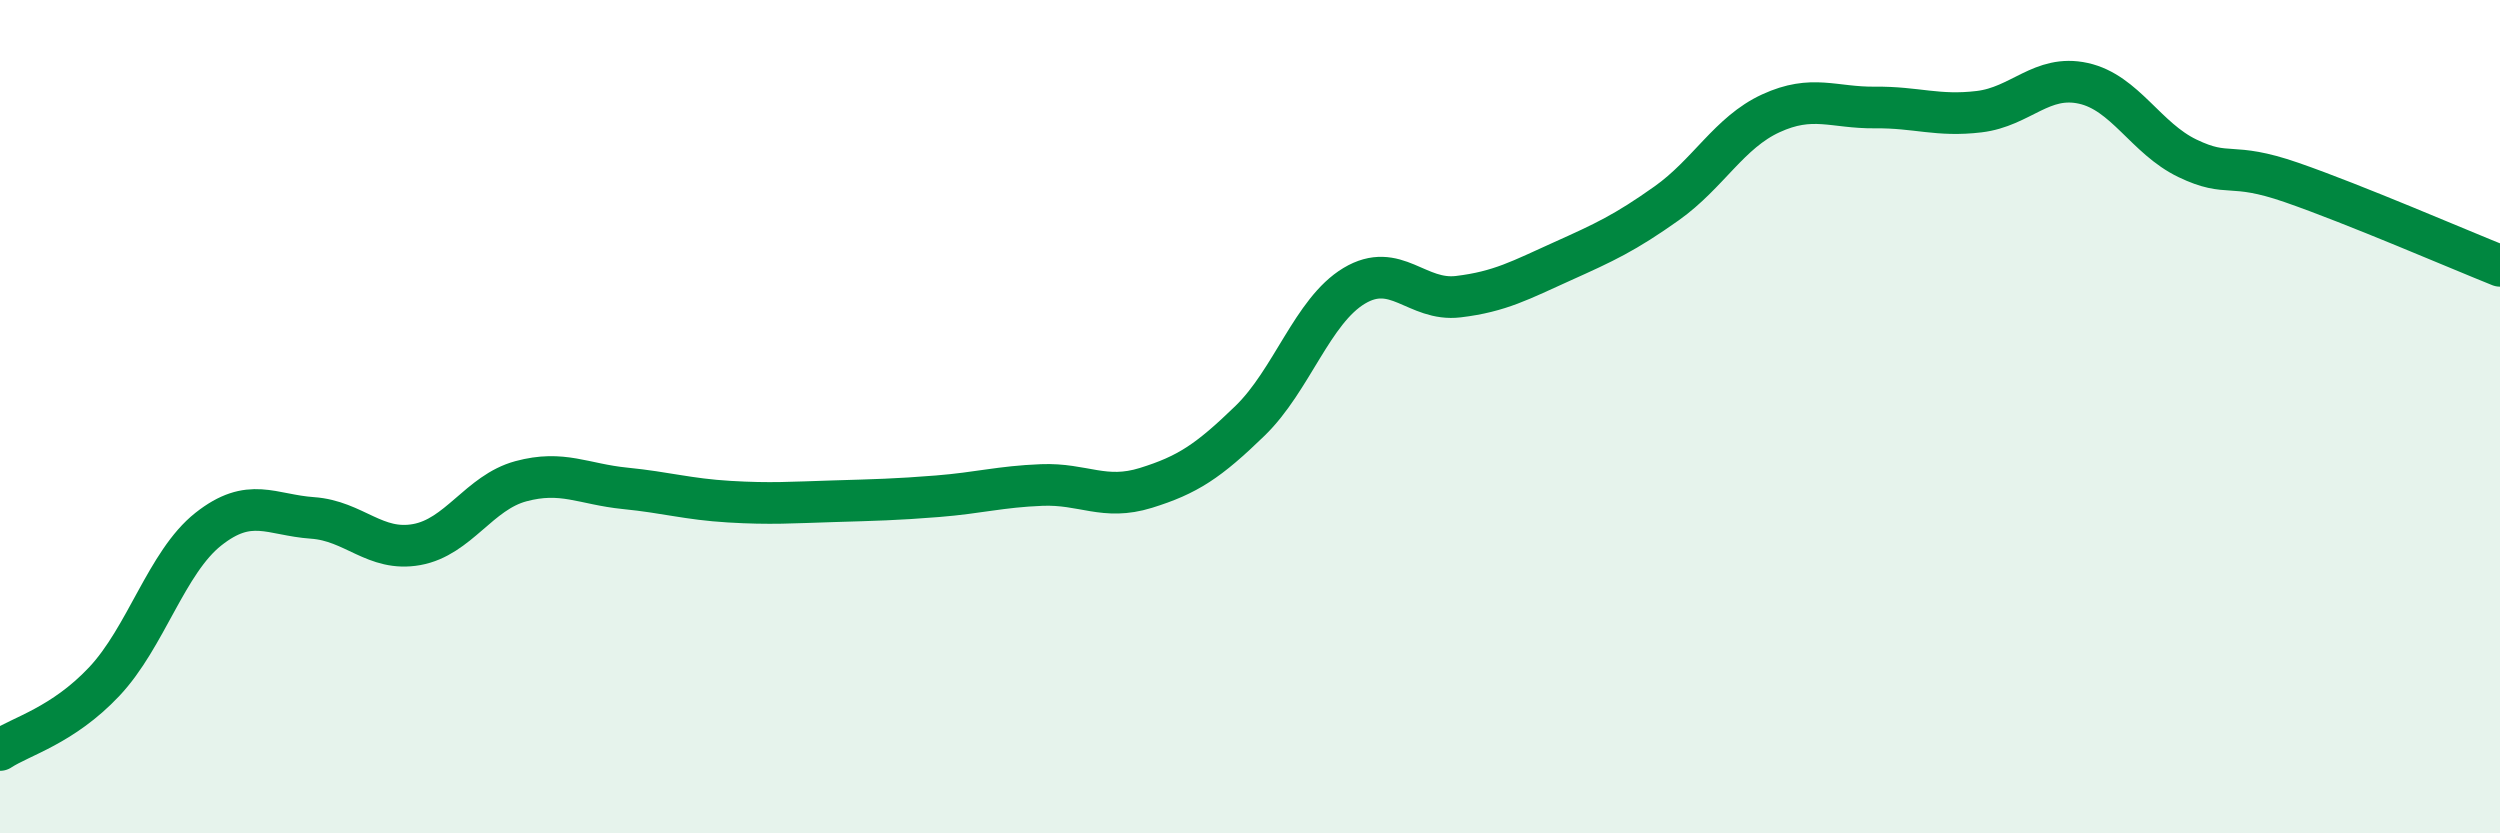
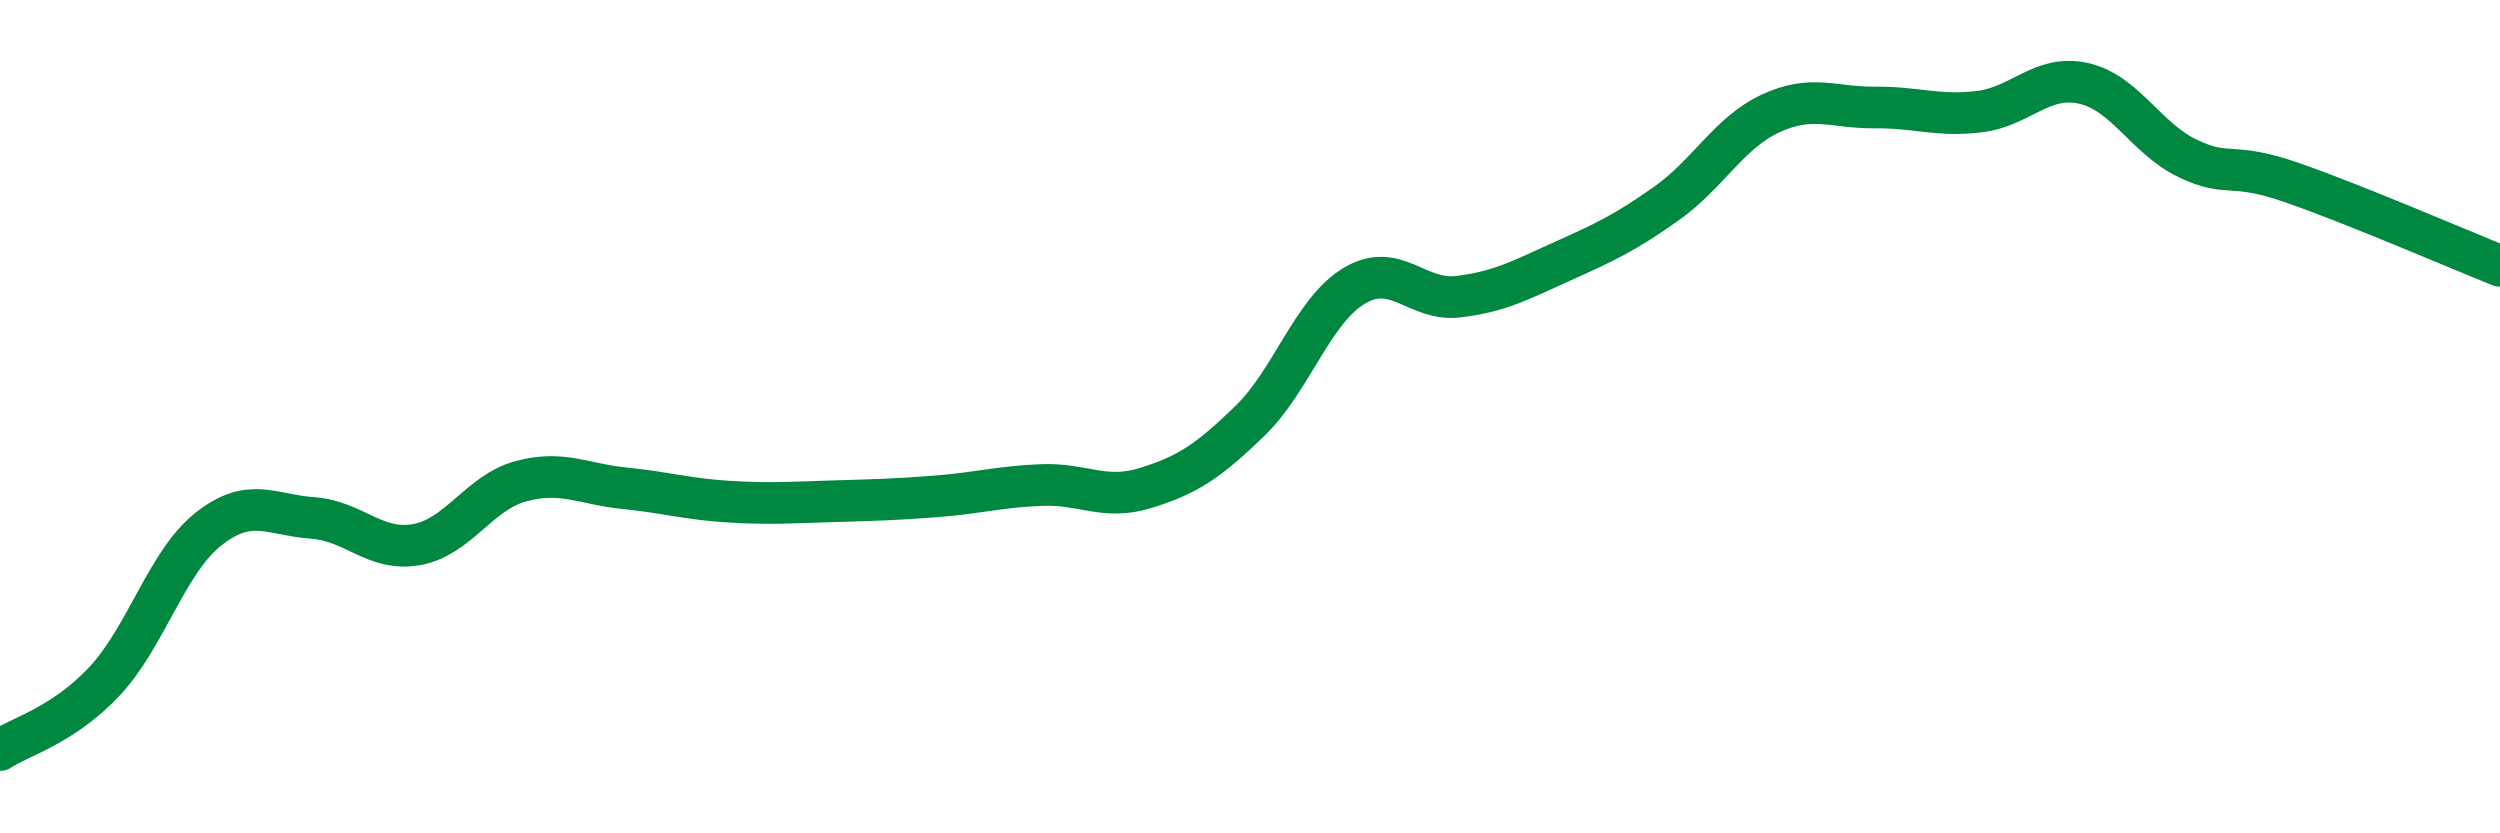
<svg xmlns="http://www.w3.org/2000/svg" width="60" height="20" viewBox="0 0 60 20">
-   <path d="M 0,18 C 0.5,17.67 1.5,17.42 2.5,16.36 C 3.5,15.3 4,13.49 5,12.7 C 6,11.91 6.5,12.36 7.5,12.43 C 8.5,12.5 9,13.25 10,13.07 C 11,12.89 11.5,11.82 12.5,11.55 C 13.5,11.28 14,11.62 15,11.72 C 16,11.82 16.5,11.98 17.5,12.04 C 18.5,12.1 19,12.06 20,12.03 C 21,12 21.5,11.99 22.5,11.91 C 23.5,11.83 24,11.68 25,11.64 C 26,11.6 26.5,12.02 27.5,11.71 C 28.5,11.4 29,11.07 30,10.1 C 31,9.13 31.5,7.46 32.5,6.86 C 33.5,6.26 34,7.24 35,7.12 C 36,7 36.5,6.72 37.5,6.27 C 38.5,5.82 39,5.59 40,4.88 C 41,4.17 41.5,3.18 42.5,2.72 C 43.5,2.26 44,2.59 45,2.58 C 46,2.57 46.5,2.8 47.5,2.68 C 48.5,2.56 49,1.78 50,2 C 51,2.22 51.5,3.32 52.5,3.8 C 53.5,4.28 53.5,3.86 55,4.38 C 56.5,4.9 59,5.98 60,6.38L60 20L0 20Z" fill="#008740" opacity="0.1" stroke-linecap="round" stroke-linejoin="round" />
  <path d="M 0,18 C 0.5,17.67 1.5,17.42 2.5,16.36 C 3.5,15.3 4,13.49 5,12.7 C 6,11.91 6.5,12.36 7.5,12.43 C 8.5,12.5 9,13.25 10,13.07 C 11,12.89 11.5,11.82 12.5,11.55 C 13.5,11.28 14,11.62 15,11.72 C 16,11.82 16.5,11.98 17.5,12.04 C 18.5,12.1 19,12.06 20,12.03 C 21,12 21.5,11.99 22.5,11.91 C 23.5,11.83 24,11.68 25,11.64 C 26,11.6 26.5,12.02 27.5,11.71 C 28.5,11.4 29,11.07 30,10.1 C 31,9.13 31.5,7.46 32.5,6.86 C 33.5,6.26 34,7.24 35,7.12 C 36,7 36.5,6.72 37.5,6.27 C 38.5,5.82 39,5.59 40,4.88 C 41,4.17 41.5,3.18 42.5,2.72 C 43.5,2.26 44,2.59 45,2.58 C 46,2.57 46.5,2.8 47.5,2.68 C 48.5,2.56 49,1.78 50,2 C 51,2.22 51.5,3.32 52.5,3.8 C 53.5,4.28 53.5,3.86 55,4.38 C 56.5,4.9 59,5.98 60,6.38" stroke="#008740" stroke-width="1" fill="none" stroke-linecap="round" stroke-linejoin="round" />
</svg>